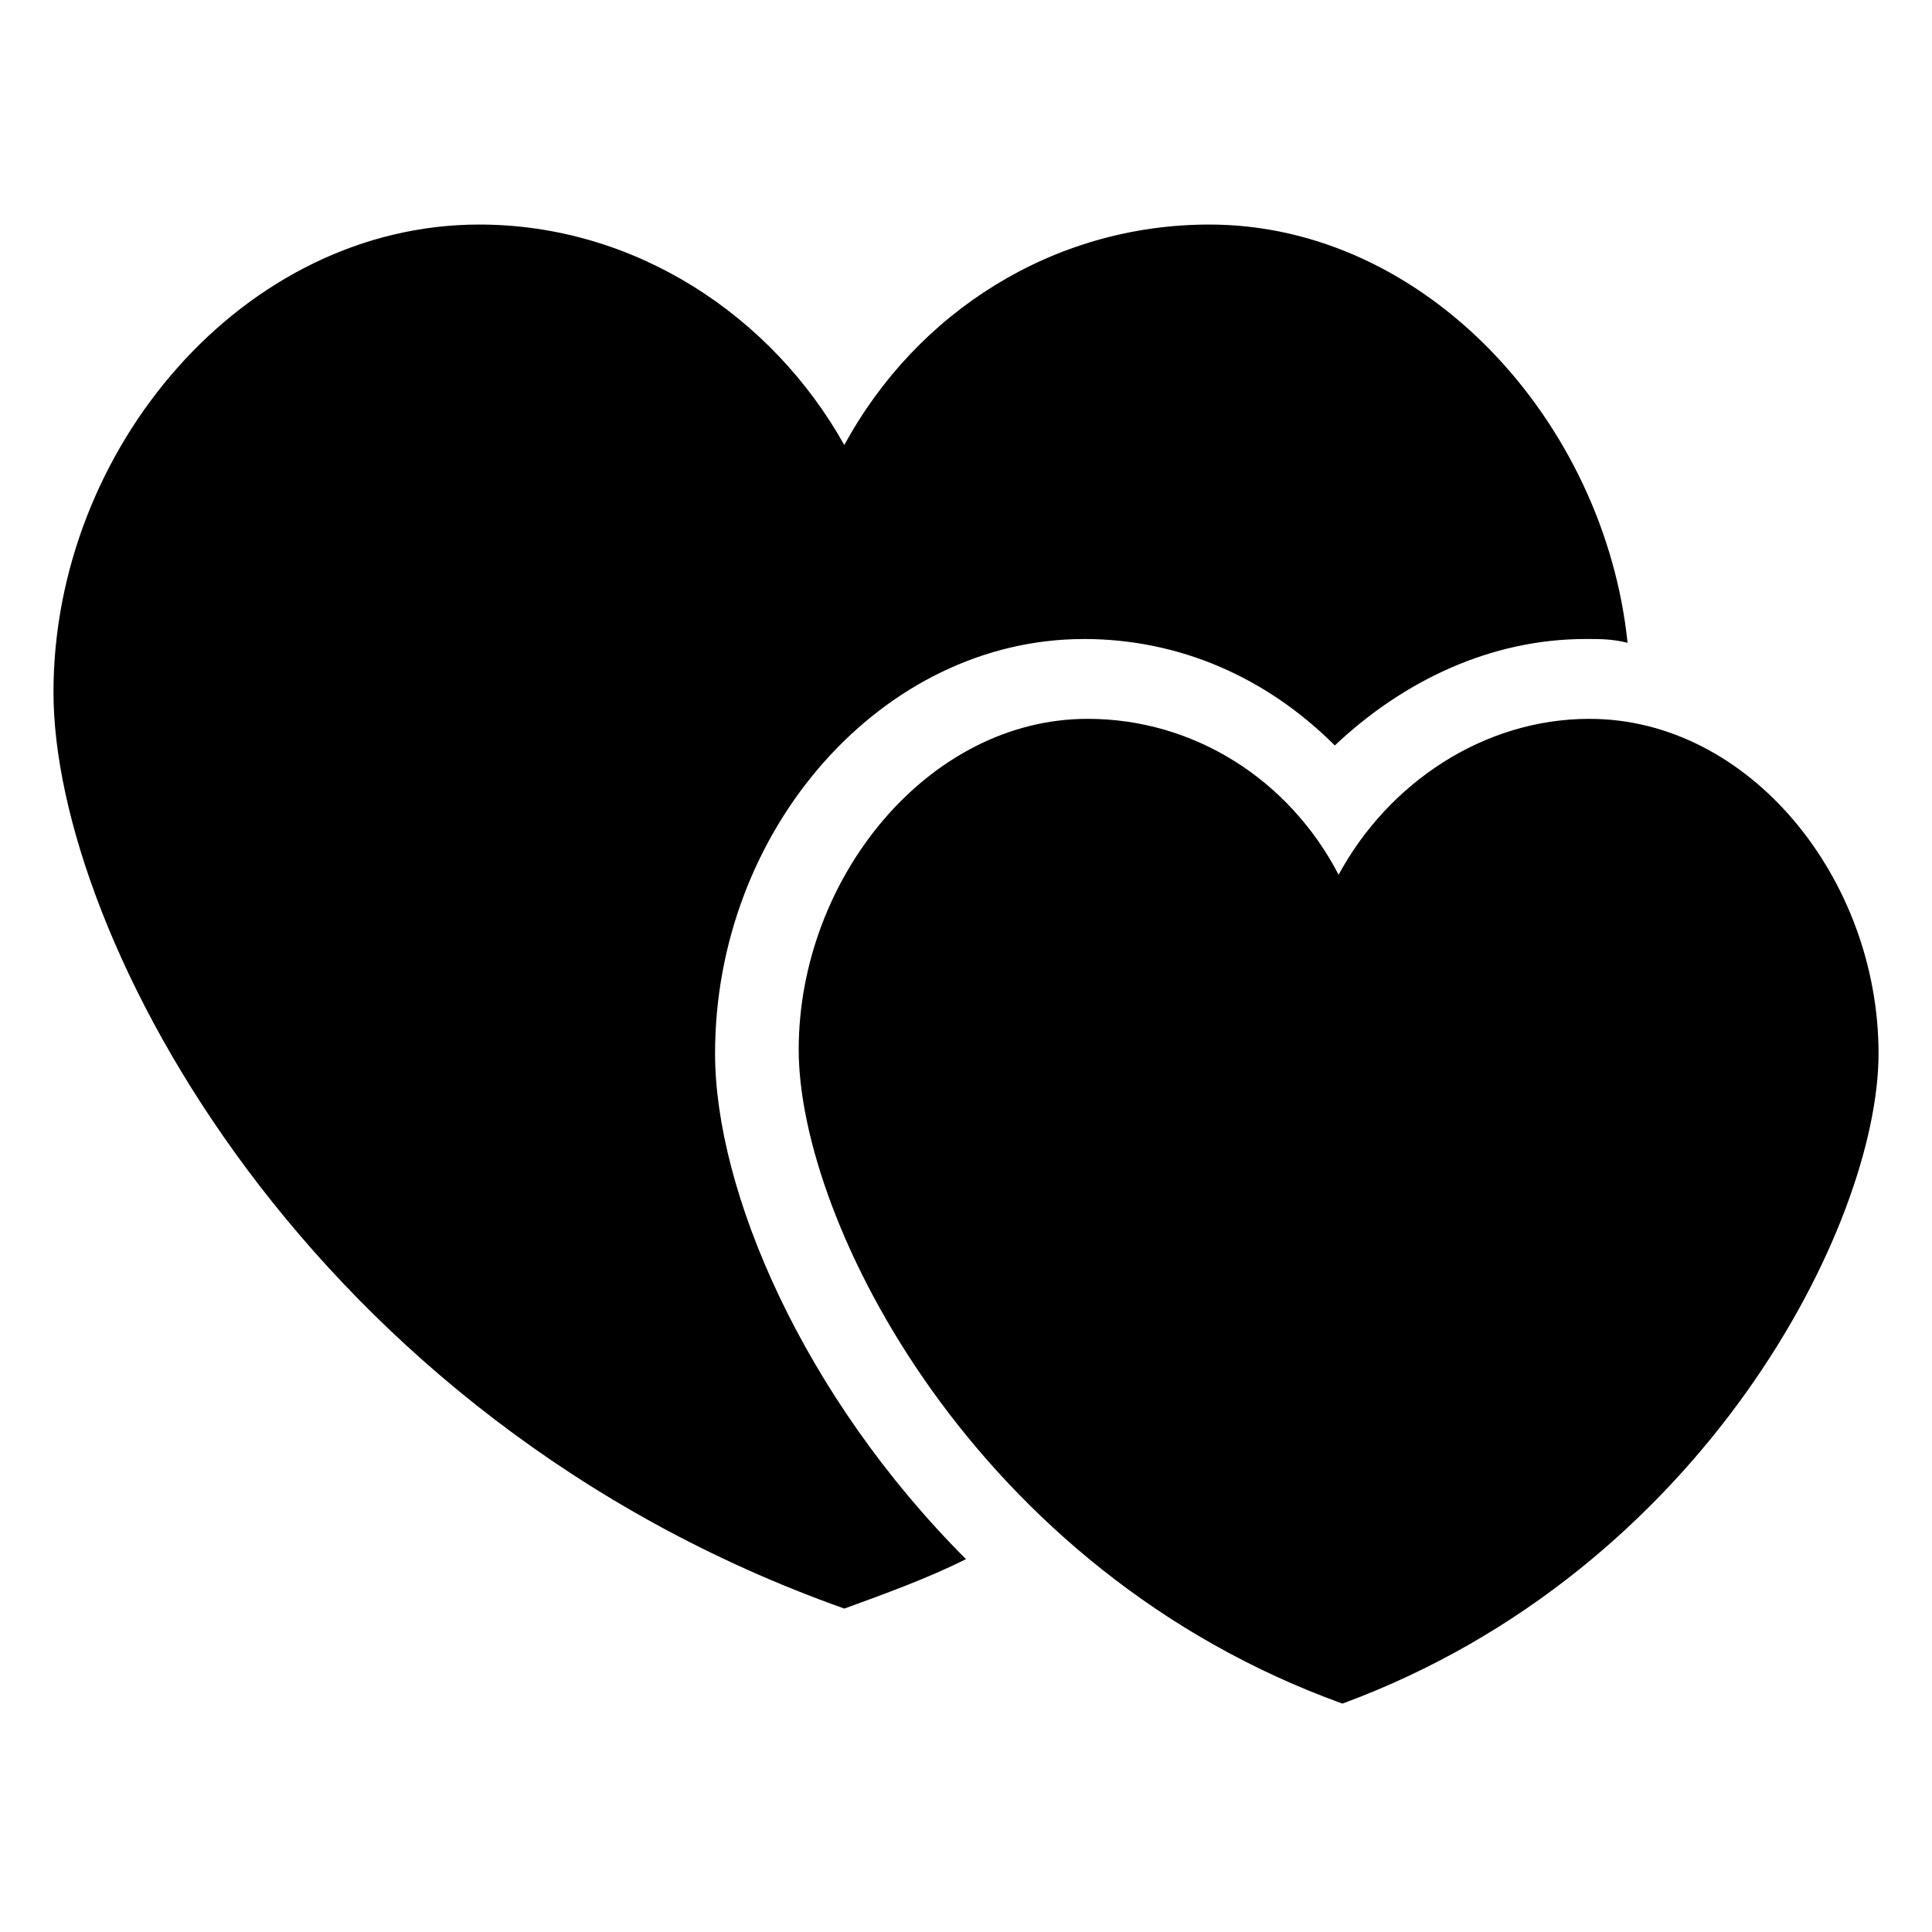
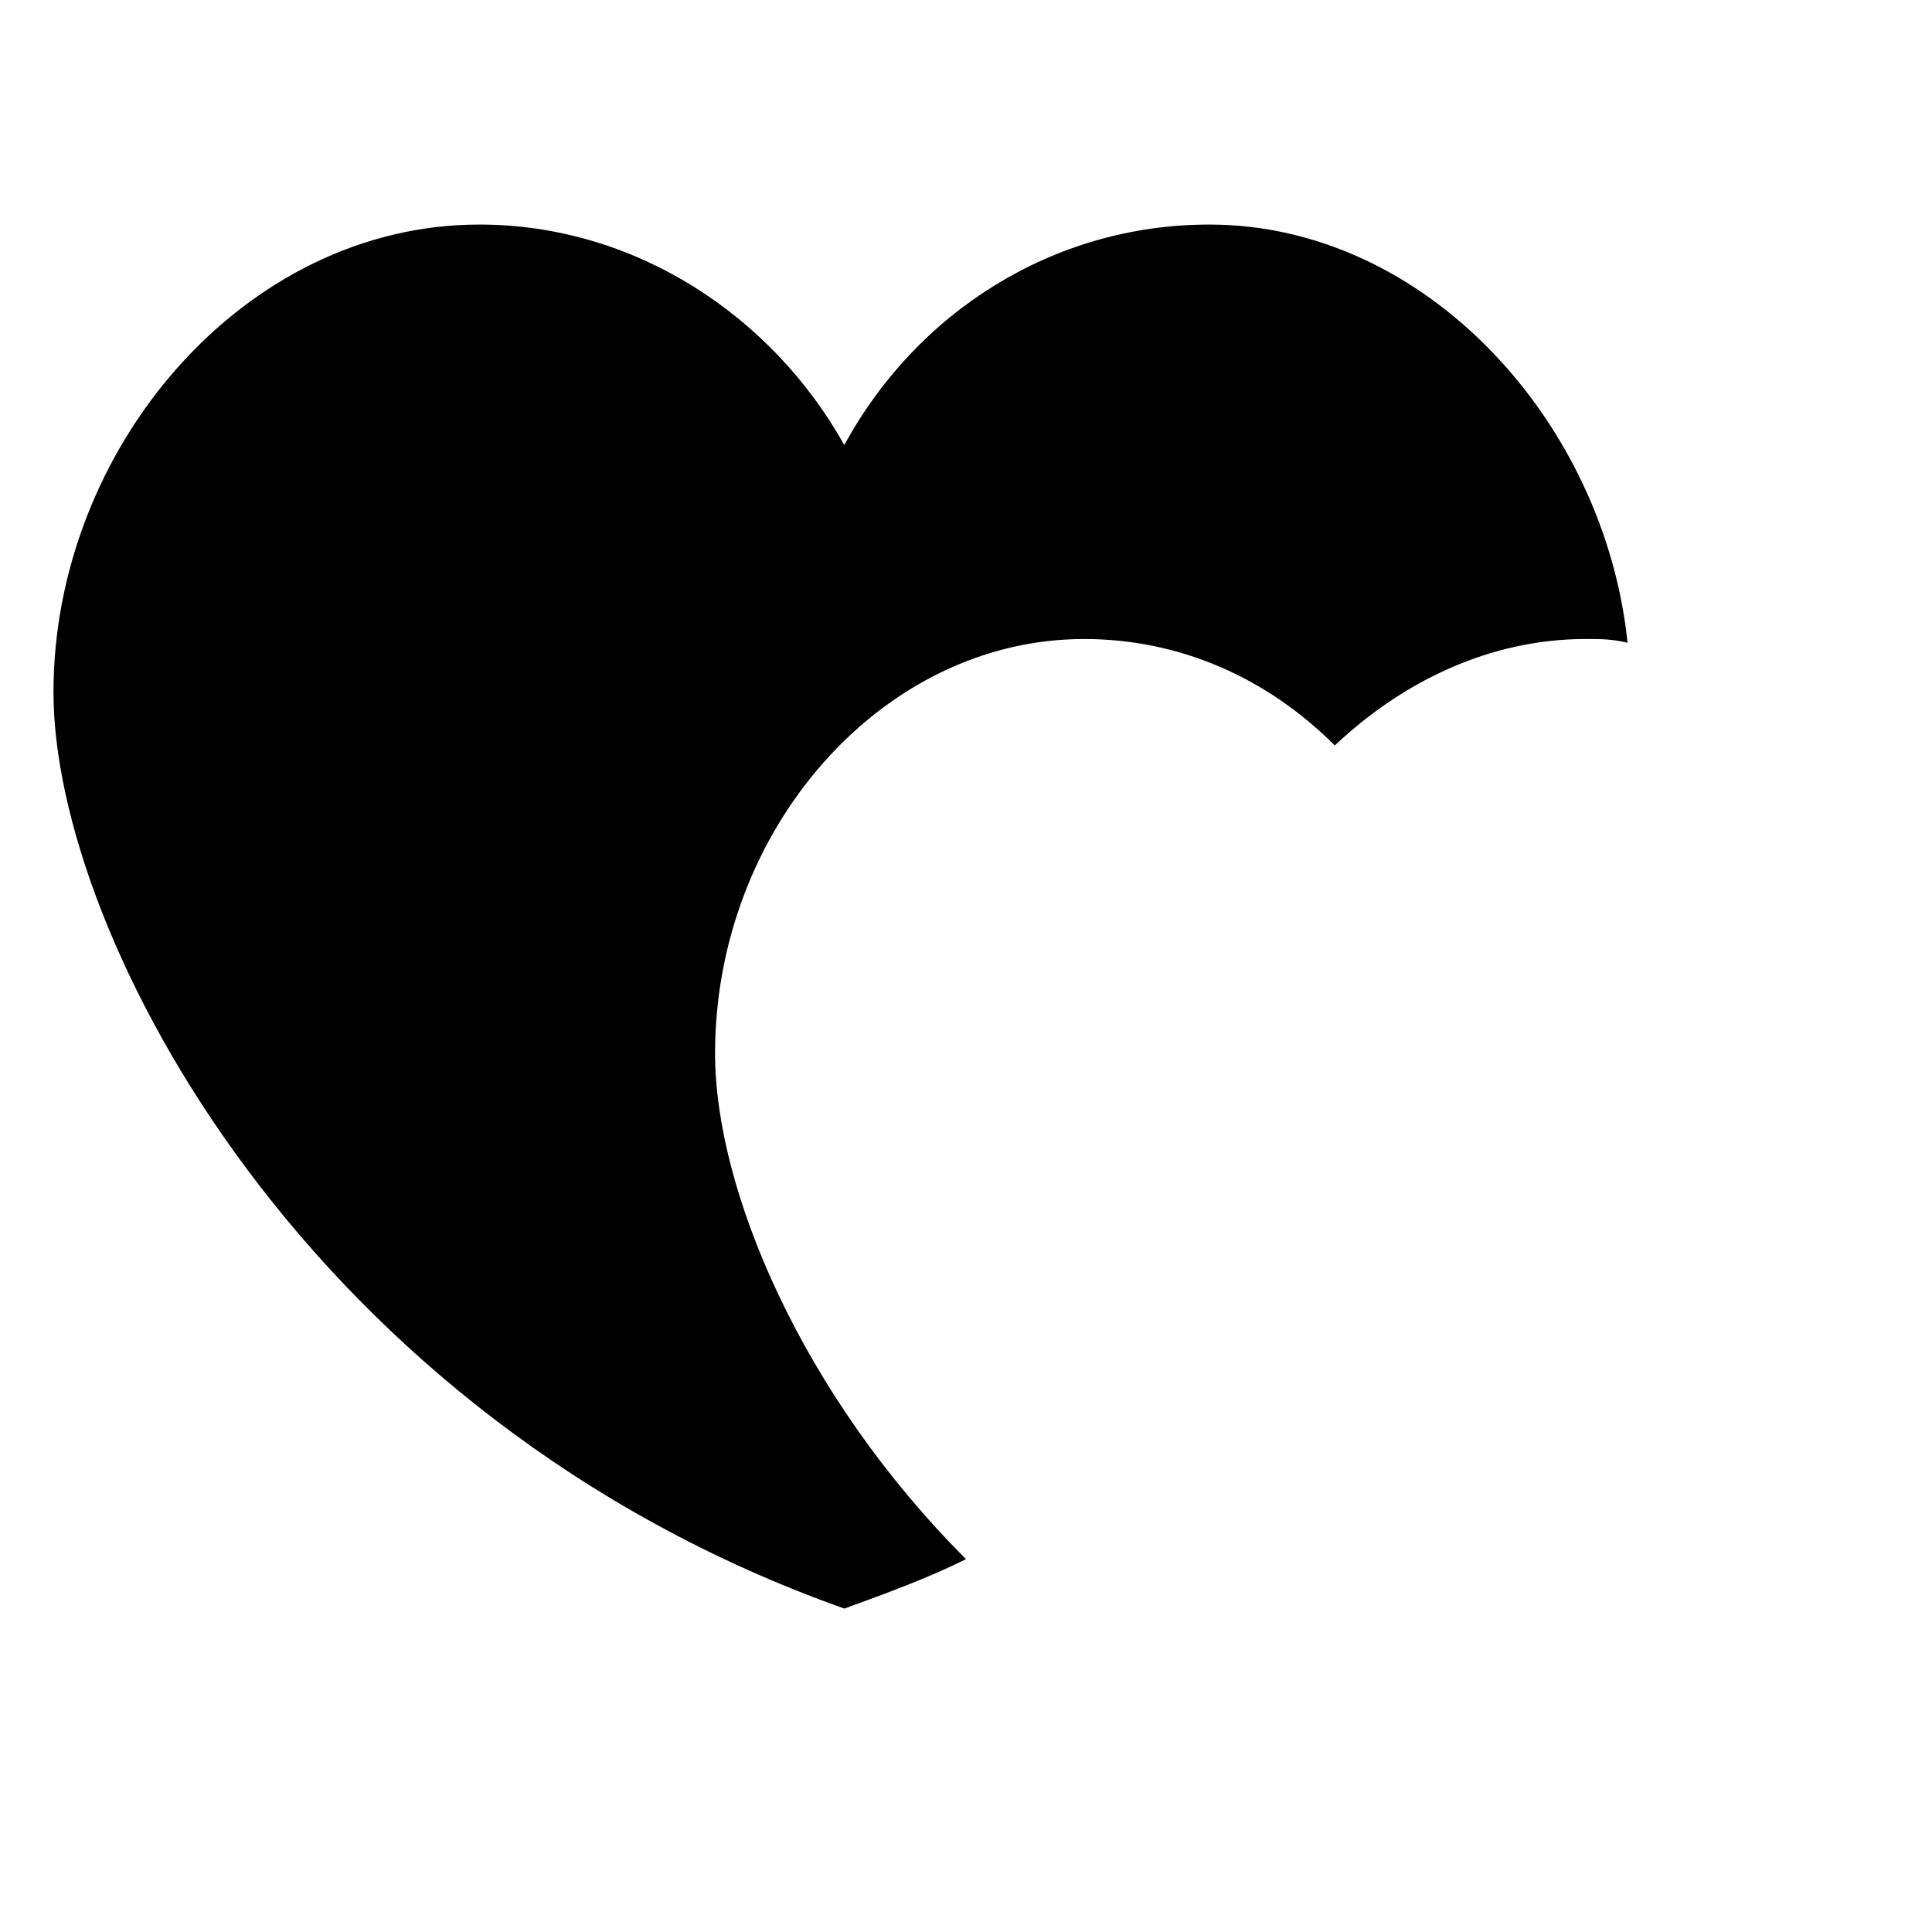
<svg xmlns="http://www.w3.org/2000/svg" fill="#000000" width="800px" height="800px" version="1.1" viewBox="144 144 512 512">
  <g>
-     <path d="m565.25 334.5c-28.215 0-53.402 17.129-66.504 41.312-13.098-25.191-38.289-41.312-66.504-41.312-42.32 0-76.578 42.32-76.578 87.664s46.352 138.04 144.09 173.31c95.727-35.266 142.08-126.96 142.08-172.3 0-46.348-34.262-88.668-76.582-88.668z" />
    <path d="m431.23 313.34c25.191 0 48.367 10.078 66.504 28.215 18.137-17.129 41.312-28.215 66.504-28.215 4.031 0 7.055 0 11.082 1.008-6.047-58.441-53.402-110.84-110.84-110.84-41.312 0-77.586 23.176-96.73 58.441-19.145-34.258-55.418-58.441-96.73-58.441-62.473 0-112.85 59.449-112.85 123.94s67.512 192.46 209.59 242.84c11.082-4.031 22.168-8.062 32.242-13.098-43.328-43.328-66.504-97.738-66.504-134.01 0-59.453 44.336-109.83 97.738-109.83z" />
  </g>
</svg>